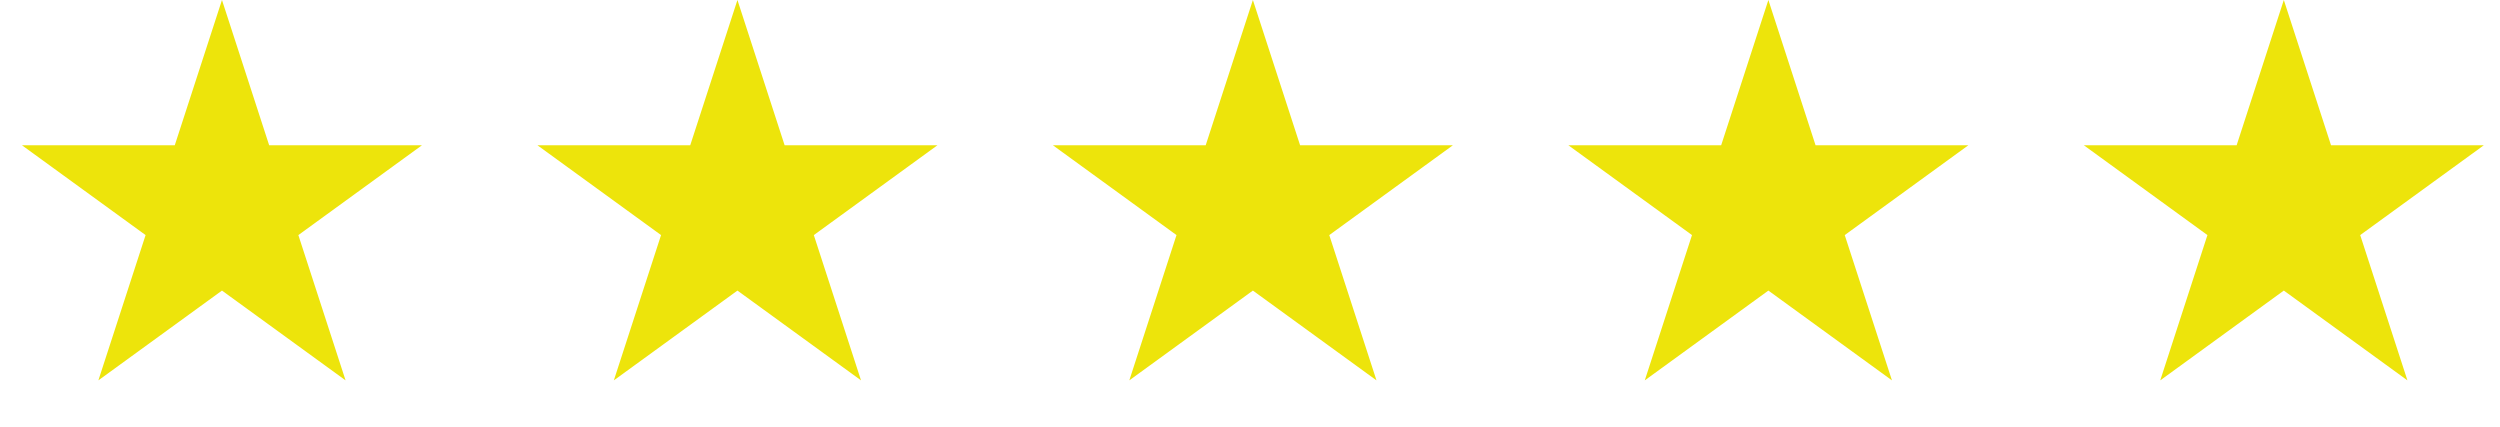
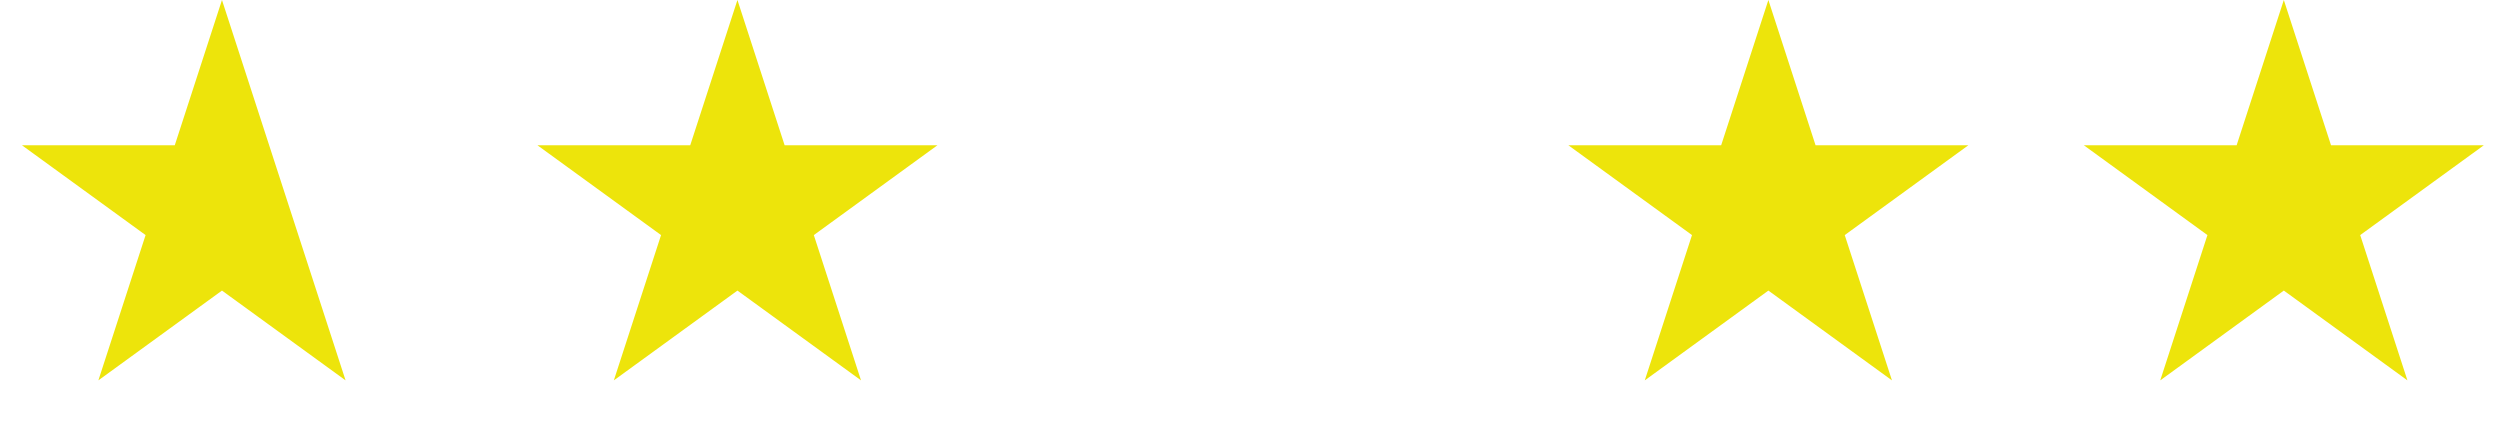
<svg xmlns="http://www.w3.org/2000/svg" width="123" height="21" viewBox="0 0 123 21" fill="none">
-   <path d="M10.921 0L13.243 7.148H20.759L14.679 11.566L17.002 18.714L10.921 14.296L4.84 18.714L7.163 11.566L1.082 7.148H8.598L10.921 0Z" fill="#EDE40B" />
+   <path d="M10.921 0L13.243 7.148L14.679 11.566L17.002 18.714L10.921 14.296L4.84 18.714L7.163 11.566L1.082 7.148H8.598L10.921 0Z" fill="#EDE40B" />
  <path d="M36.282 -0L38.604 7.148H46.12L40.04 11.566L42.362 18.714L36.282 14.296L30.201 18.714L32.524 11.566L26.443 7.148H33.959L36.282 -0Z" fill="#EDE40B" />
-   <path d="M61.642 -0L63.965 7.148H71.481L65.4 11.566L67.723 18.714L61.642 14.296L55.562 18.714L57.884 11.566L51.804 7.148H59.32L61.642 -0Z" fill="#EDE40B" />
  <path d="M87.004 -0L89.326 7.148H96.842L90.761 11.566L93.084 18.714L87.004 14.296L80.923 18.714L83.246 11.566L77.165 7.148H84.681L87.004 -0Z" fill="#EDE40B" />
  <path d="M112.364 -0L114.687 7.148H122.203L116.122 11.566L118.445 18.714L112.364 14.296L106.284 18.714L108.606 11.566L102.526 7.148H110.042L112.364 -0Z" fill="#EDE40B" />
</svg>